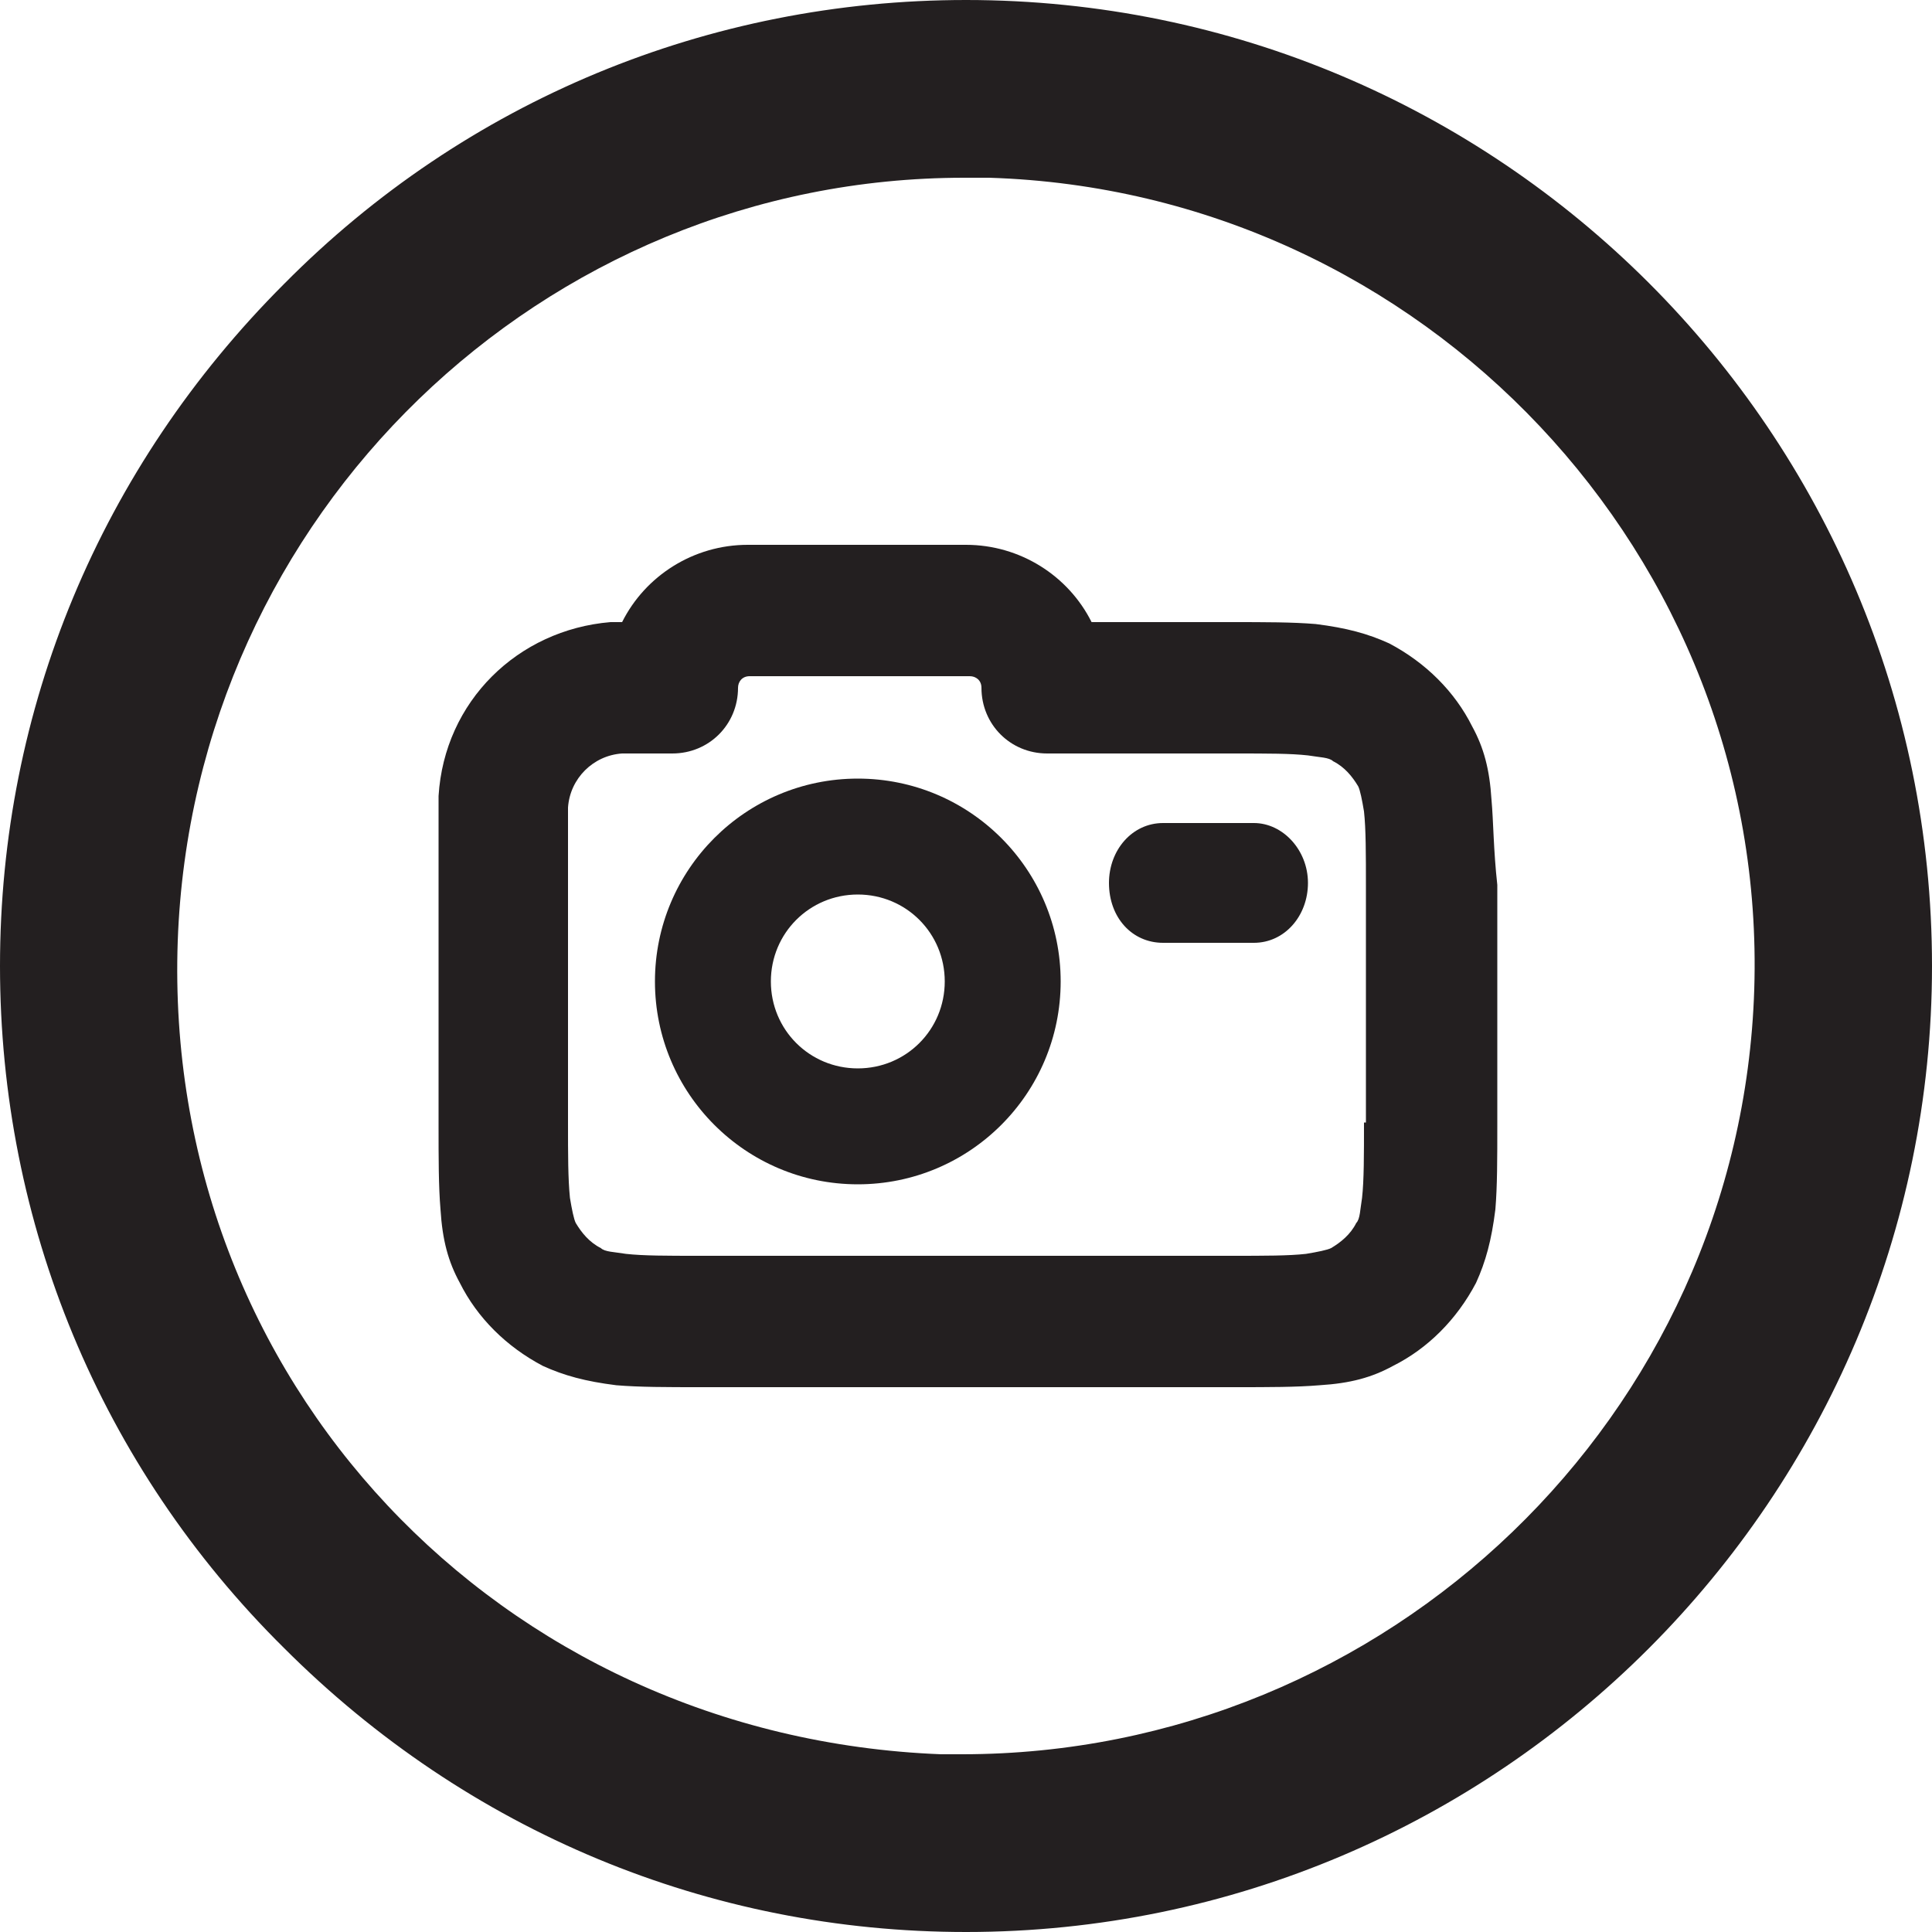
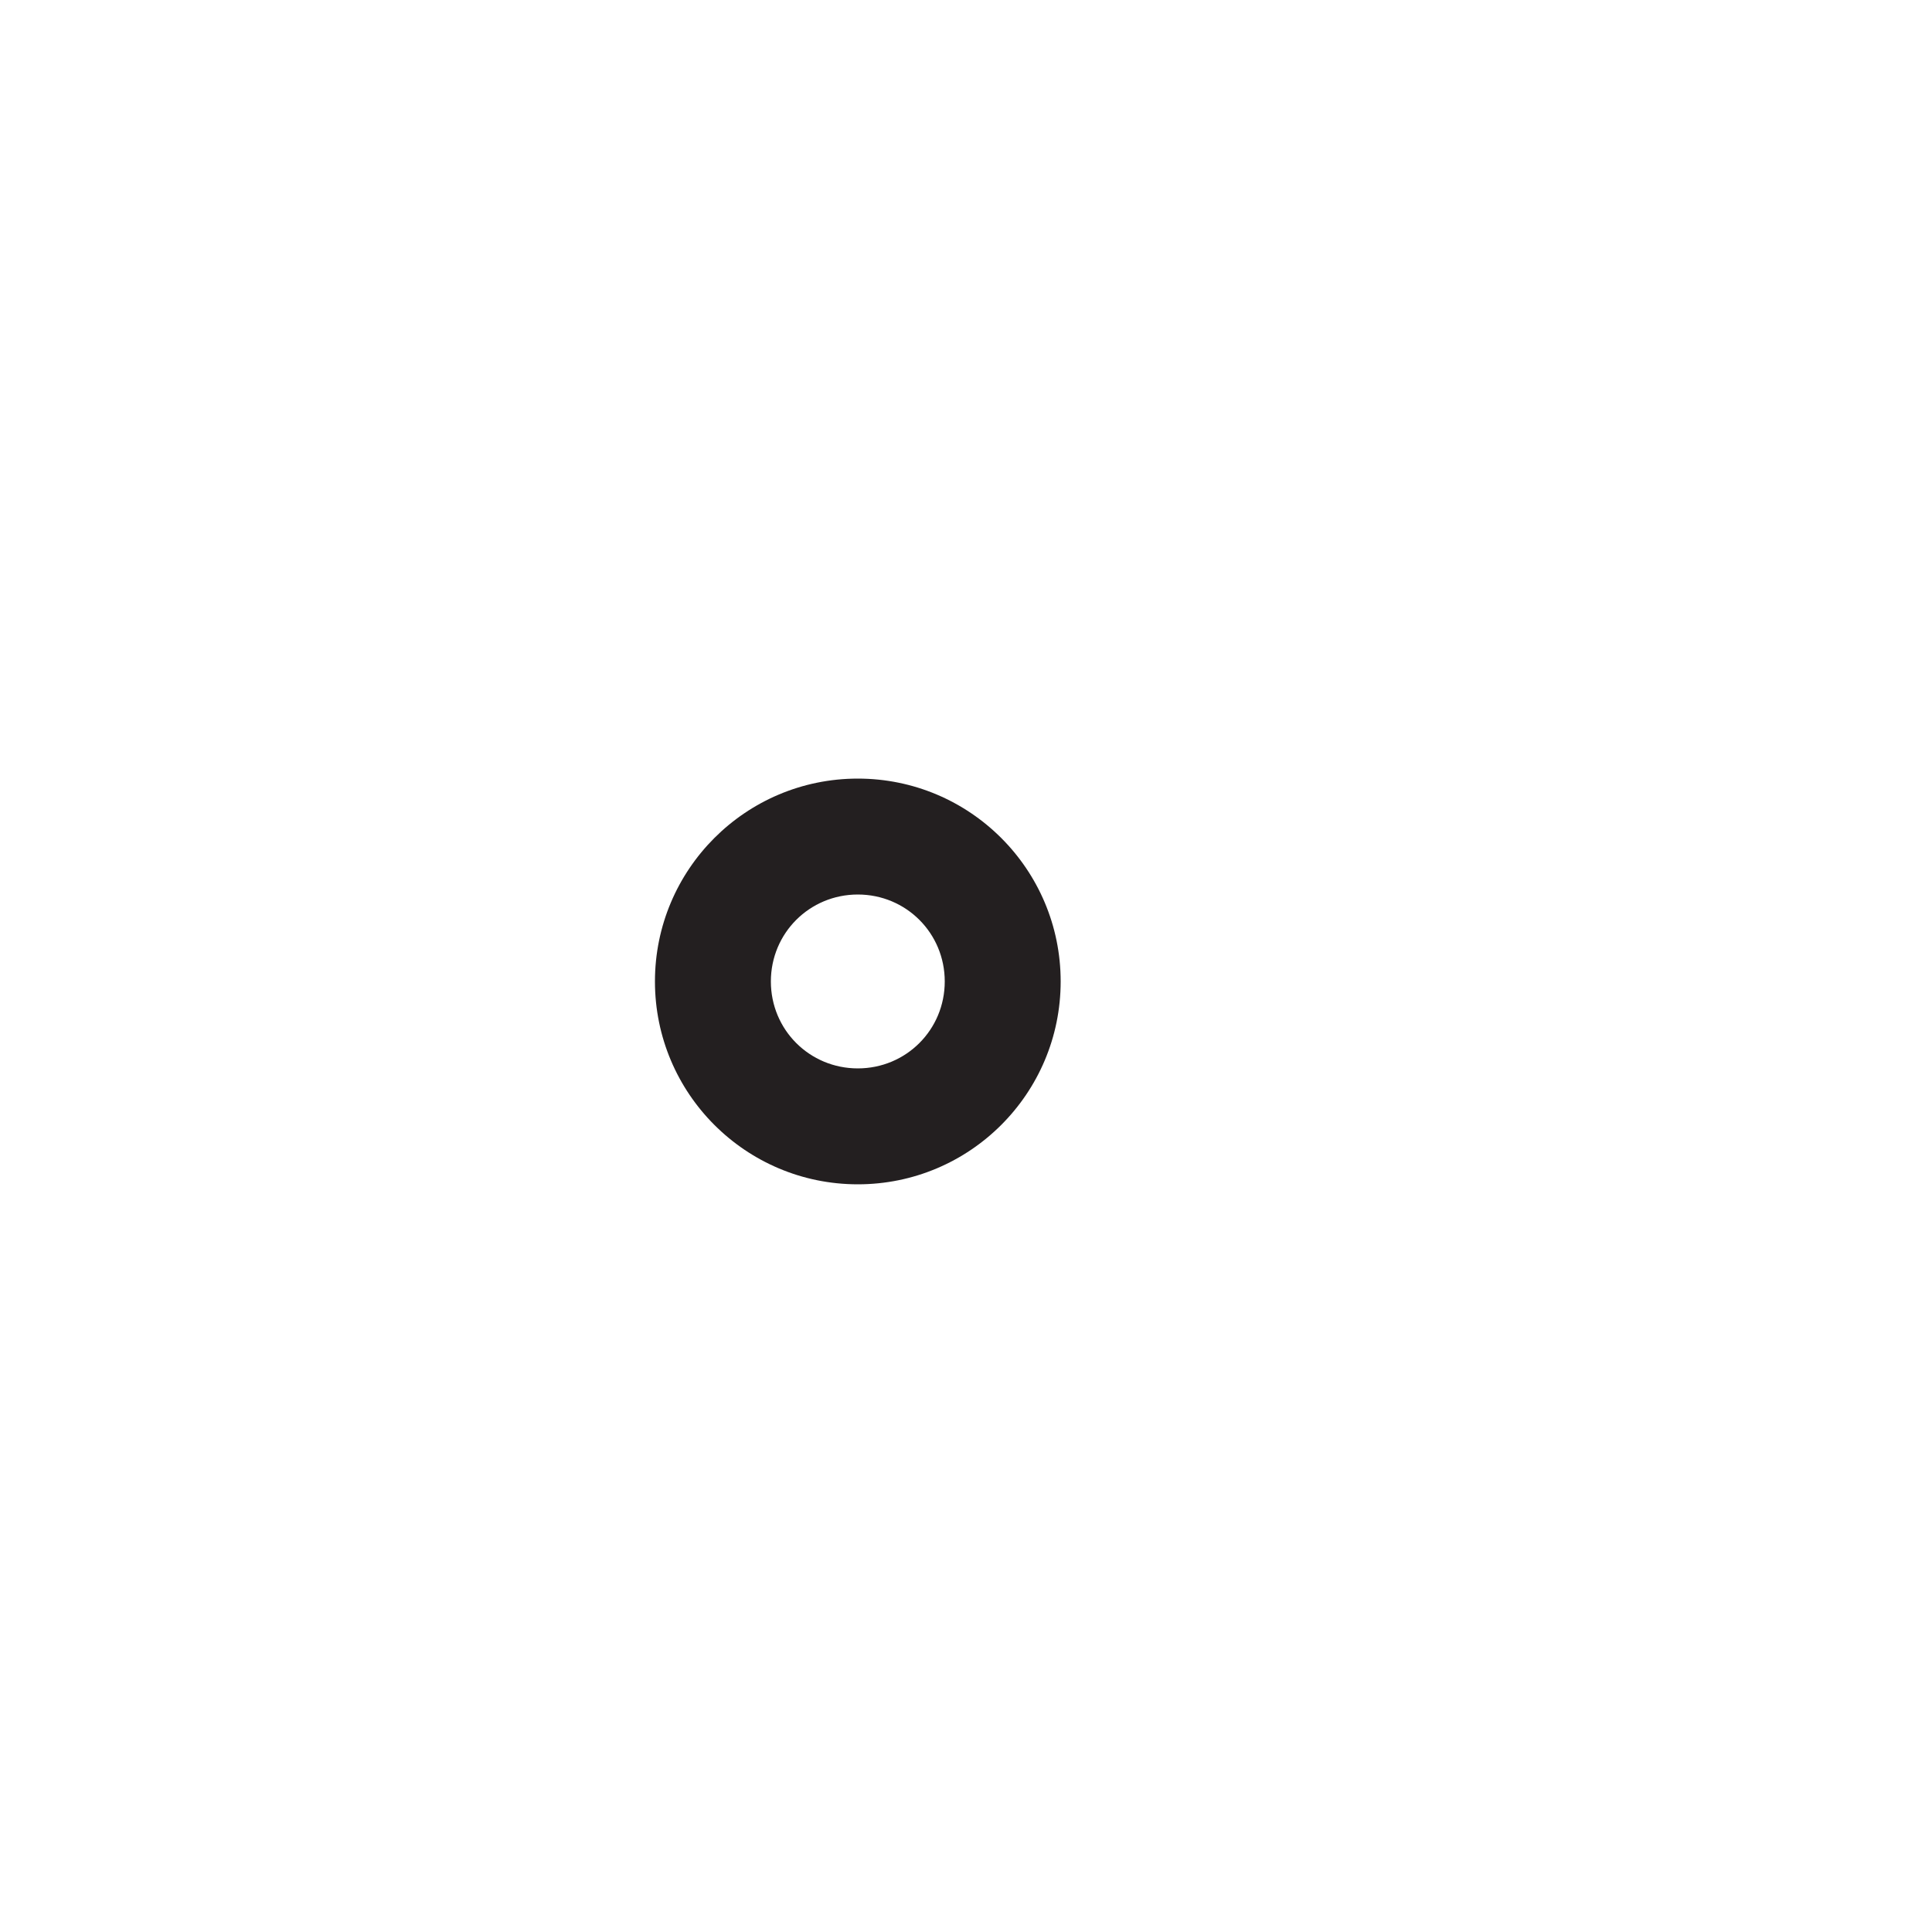
<svg xmlns="http://www.w3.org/2000/svg" version="1.1" id="Layer_1" x="0px" y="0px" viewBox="0 0 100 100" style="enable-background:new 0 0 100 100;" xml:space="preserve">
  <style type="text/css">
	.st0{fill:#231F20;}
</style>
-   <path class="st0" d="M50,0L50,0C36.7,0,24.1,5.2,14.7,14.7C5.2,24.2,0,36.7,0,50s5.2,25.9,14.7,35.3c9.5,9.5,22,14.7,35.3,14.7h0  c27.6,0,50-22.5,50-50C100,22.4,77.6,0,50,0 M49.8,90.8c-0.4,0-0.8,0-1.1,0h0C25.8,89.9,8.4,71.4,9.2,48.7  C10,26.6,28.1,9.2,49.9,9.2c0.4,0,0.9,0,1.3,0c22.5,0.7,40.3,19.6,39.6,42C90.1,73.3,71.8,90.8,49.8,90.8" />
  <g>
    <g>
-       <path class="st0" d="M77.2,41.4c-0.1-1.6-0.4-2.7-1-3.8c-0.9-1.8-2.4-3.3-4.3-4.3c-1.1-0.5-2.2-0.8-3.8-1    c-1.2-0.1-2.6-0.1-4.4-0.1h-7.2c-1.2-2.4-3.7-4-6.5-4H38.7c-2.8,0-5.3,1.6-6.5,4c-0.2,0-0.4,0-0.6,0c-4.8,0.4-8.6,4.1-8.9,9    c0,0.3,0,0.7,0,1.4v15.6c0,1.8,0,3.2,0.1,4.4c0.1,1.6,0.4,2.7,1,3.8c0.9,1.8,2.4,3.3,4.3,4.3c1.1,0.5,2.2,0.8,3.8,1    c1.2,0.1,2.6,0.1,4.4,0.1h27.6c1.8,0,3.2,0,4.4-0.1c1.6-0.1,2.7-0.4,3.8-1c1.8-0.9,3.3-2.4,4.3-4.3c0.5-1.1,0.8-2.2,1-3.8    c0.1-1.2,0.1-2.6,0.1-4.4V45.8C77.3,44,77.3,42.5,77.2,41.4z M70.6,58.1c0,1.7,0,3-0.1,3.9c-0.1,0.6-0.1,1.1-0.3,1.3    c-0.3,0.6-0.8,1-1.3,1.3c-0.2,0.1-0.7,0.2-1.3,0.3c-0.9,0.1-2.1,0.1-3.9,0.1H36.3c0,0-0.1,0-0.1,0c-1.7,0-2.9,0-3.8-0.1    c-0.6-0.1-1.1-0.1-1.3-0.3c-0.6-0.3-1-0.8-1.3-1.3c-0.1-0.2-0.2-0.7-0.3-1.3c-0.1-1-0.1-2.2-0.1-3.9V42.7c0-0.5,0-0.7,0-0.9    c0.1-1.5,1.3-2.7,2.8-2.8c0.1,0,0.3,0,0.6,0c0.1,0,0.2,0,0.3,0h1.7c1.9,0,3.4-1.5,3.4-3.4c0-0.3,0.2-0.6,0.6-0.6h11.4    c0.3,0,0.6,0.2,0.6,0.6c0,1.9,1.5,3.4,3.4,3.4h9.6c1.9,0,3,0,3.9,0.1c0.6,0.1,1.1,0.1,1.3,0.3c0.6,0.3,1,0.8,1.3,1.3    c0.1,0.2,0.2,0.7,0.3,1.3c0.1,0.9,0.1,2.2,0.1,3.9V58.1z" />
      <path class="st0" d="M44.4,40.3c-5.8,0-10.5,4.7-10.5,10.5s4.7,10.5,10.5,10.5c5.8,0,10.5-4.7,10.5-10.5S50.2,40.3,44.4,40.3z     M44.4,55.3c-2.5,0-4.5-2-4.5-4.5c0-2.5,2-4.5,4.5-4.5s4.5,2,4.5,4.5C48.9,53.3,46.9,55.3,44.4,55.3z" />
-       <path class="st0" d="M64.9,42.6h-4.7c-1.6,0-2.8,1.4-2.8,3.1c0,1.8,1.2,3.1,2.8,3.1h4.7c1.6,0,2.8-1.4,2.8-3.1    C67.7,44,66.4,42.6,64.9,42.6z" />
    </g>
  </g>
</svg>